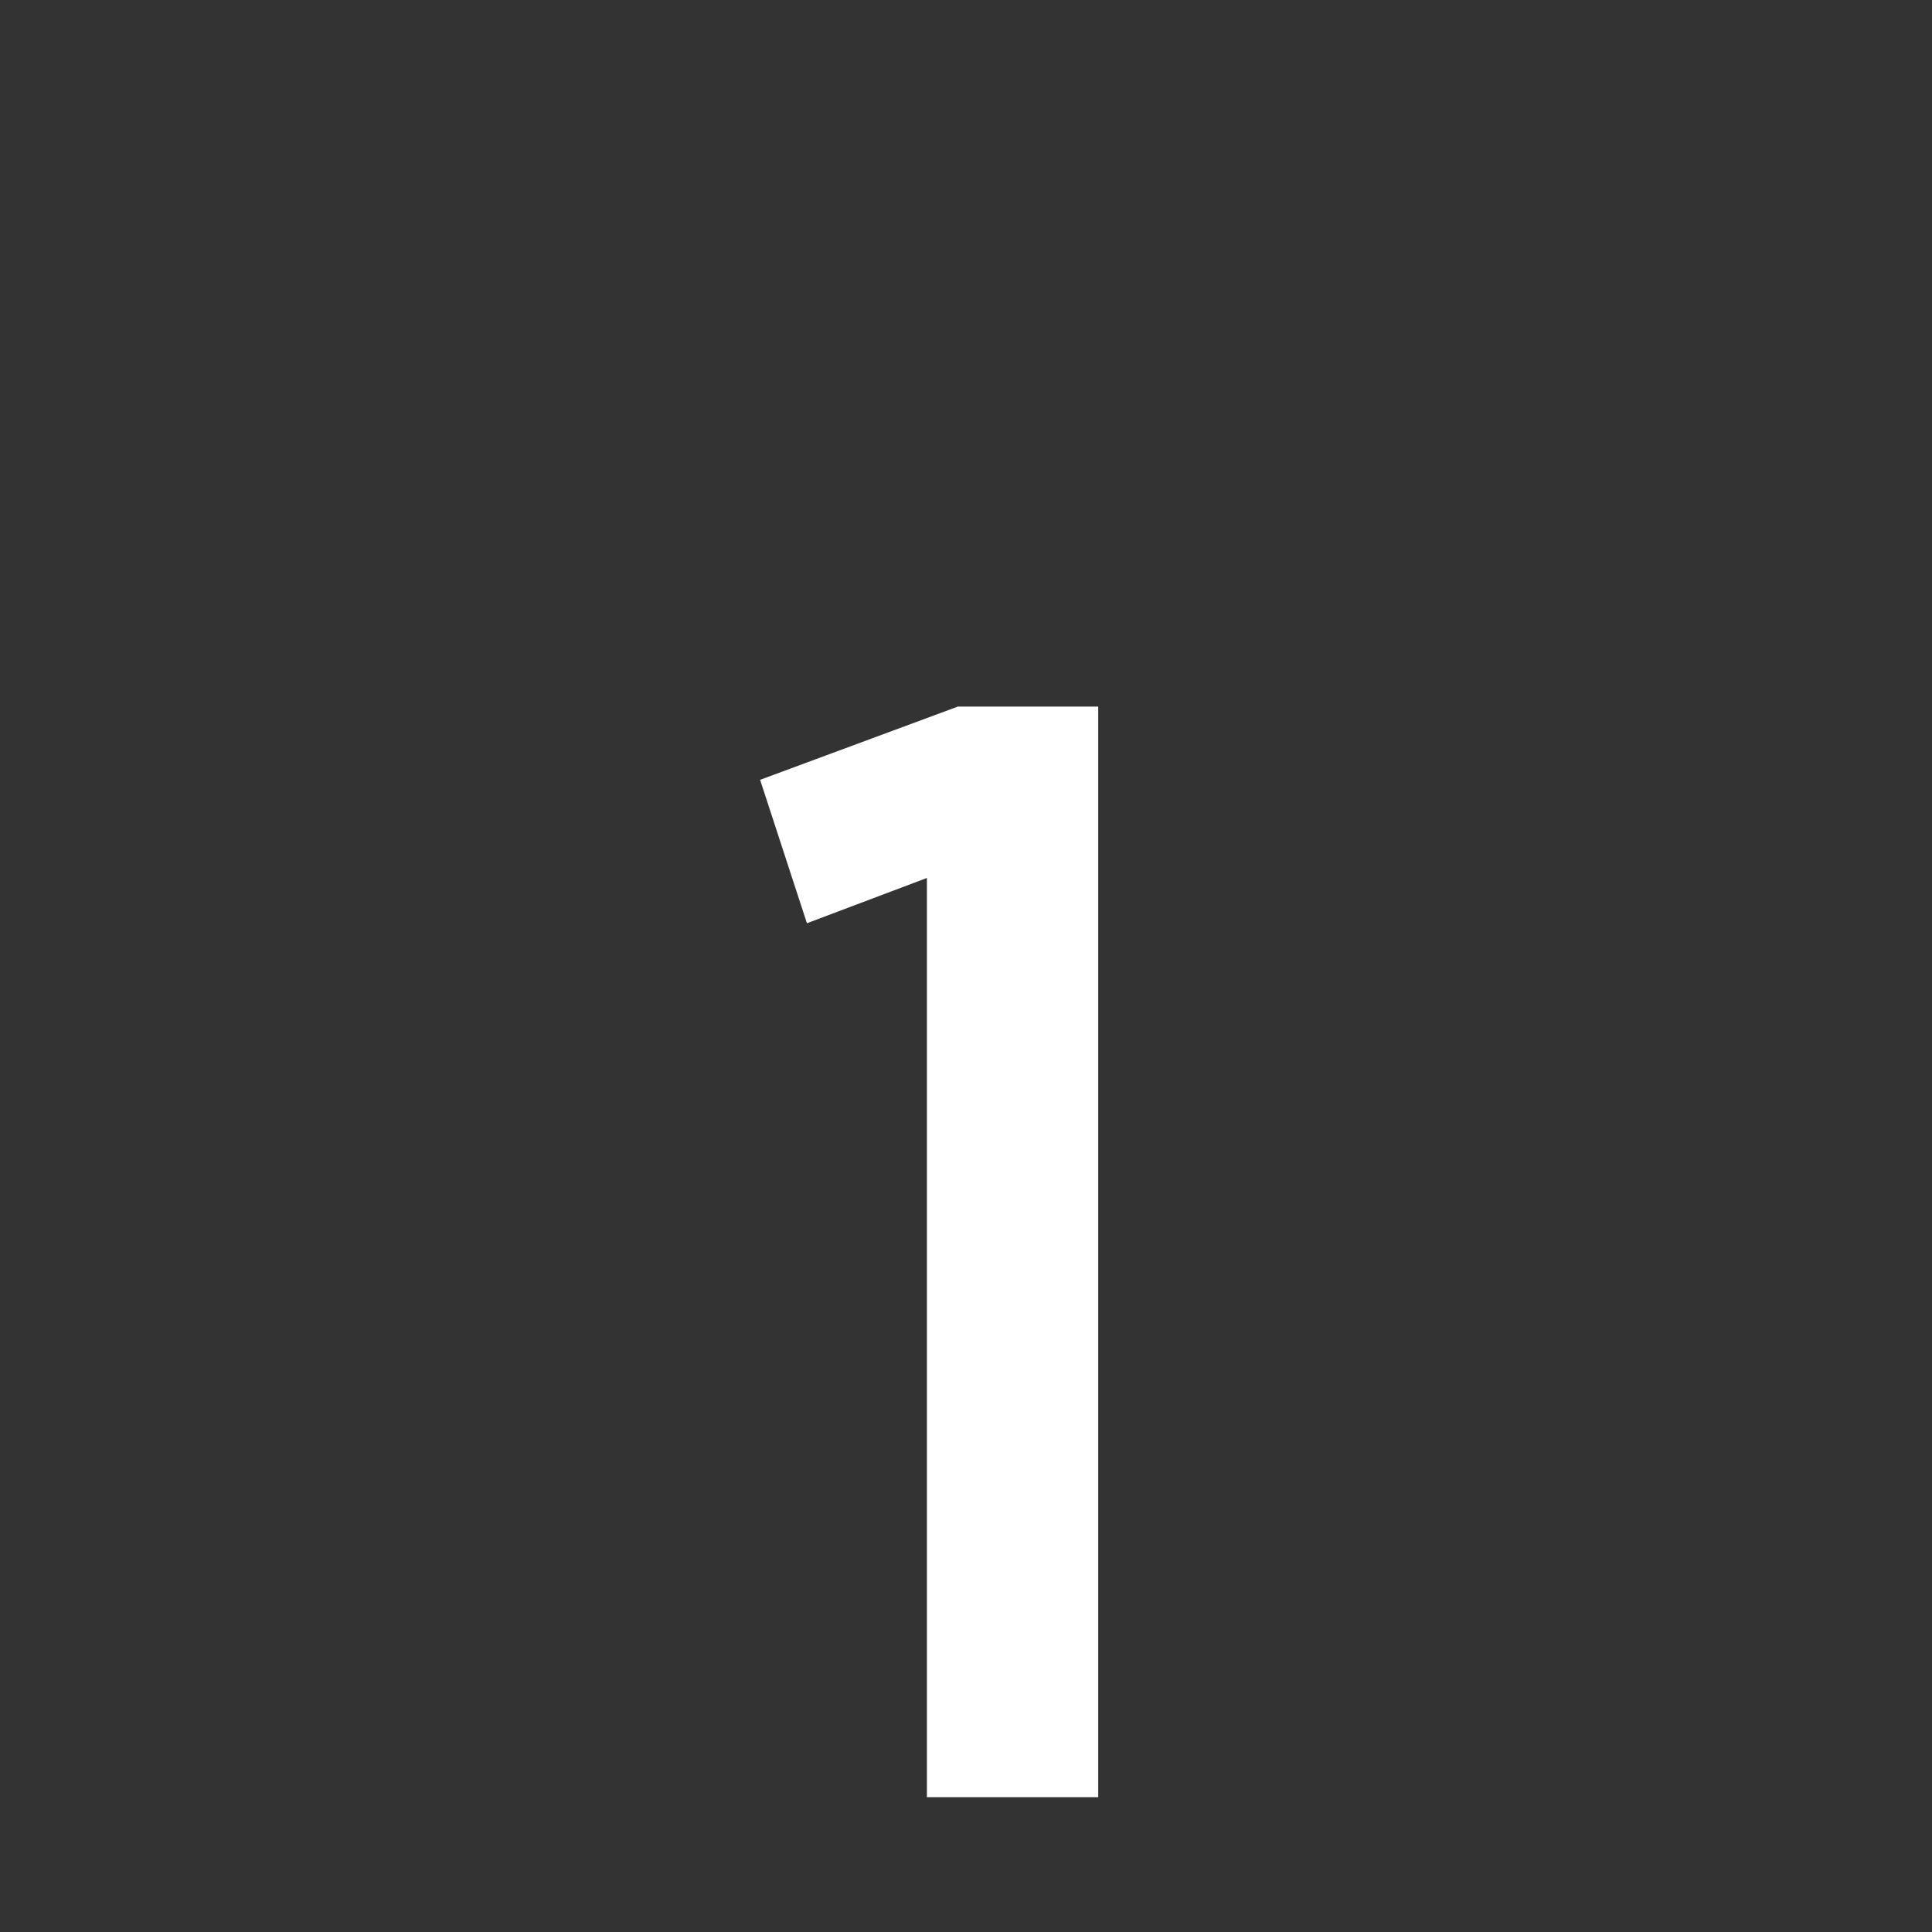
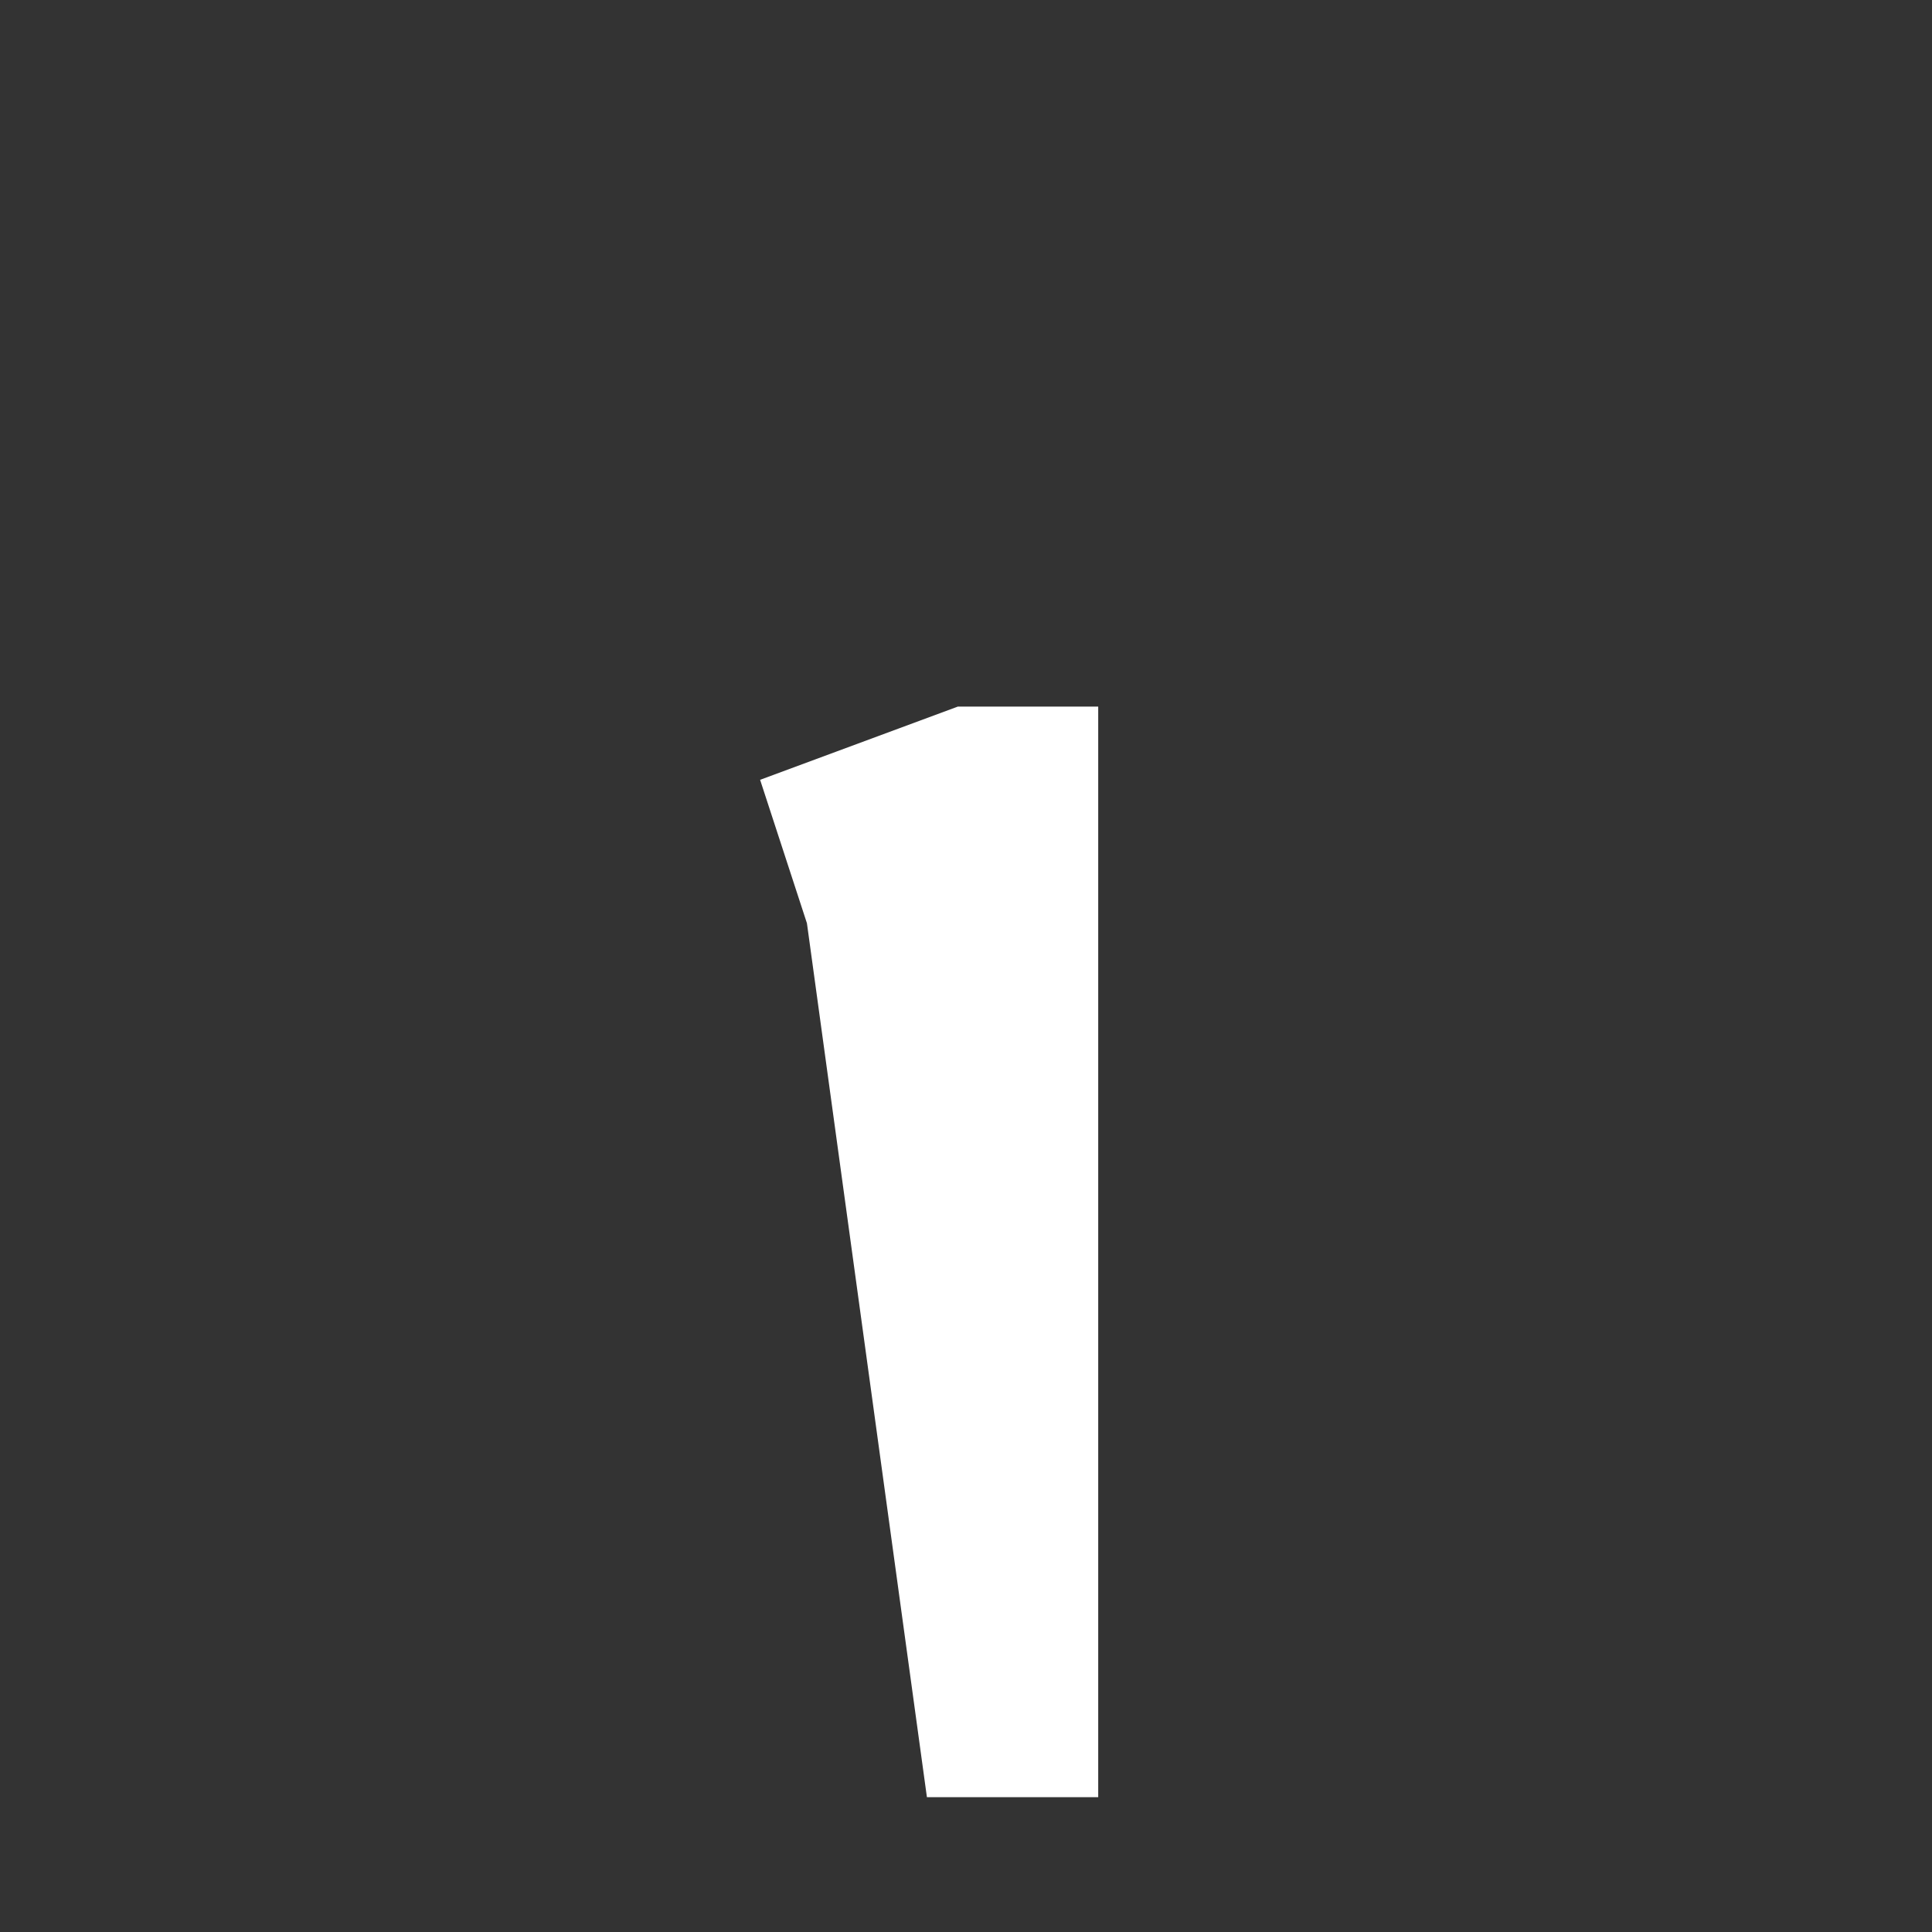
<svg xmlns="http://www.w3.org/2000/svg" width="40" zoomAndPan="magnify" viewBox="0 0 30 30" height="40" preserveAspectRatio="xMidYMid meet" version="1.0">
  <rect x="0" y="0" width="30" height="30" fill="#333333" stroke="none" />
  <defs>
    <g />
  </defs>
  <g fill="#ffffff" fill-opacity="1">
    <g transform="translate(11.053, 27.906)">
      <g>
-         <path d="M 1.477 -13.57 L 3.34 -14.273 L 3.34 0 L 6 0 L 6 -16.934 L 3.82 -16.934 L 0.75 -15.797 Z M 1.477 -13.57 " />
+         <path d="M 1.477 -13.57 L 3.34 0 L 6 0 L 6 -16.934 L 3.82 -16.934 L 0.75 -15.797 Z M 1.477 -13.57 " />
      </g>
    </g>
  </g>
</svg>